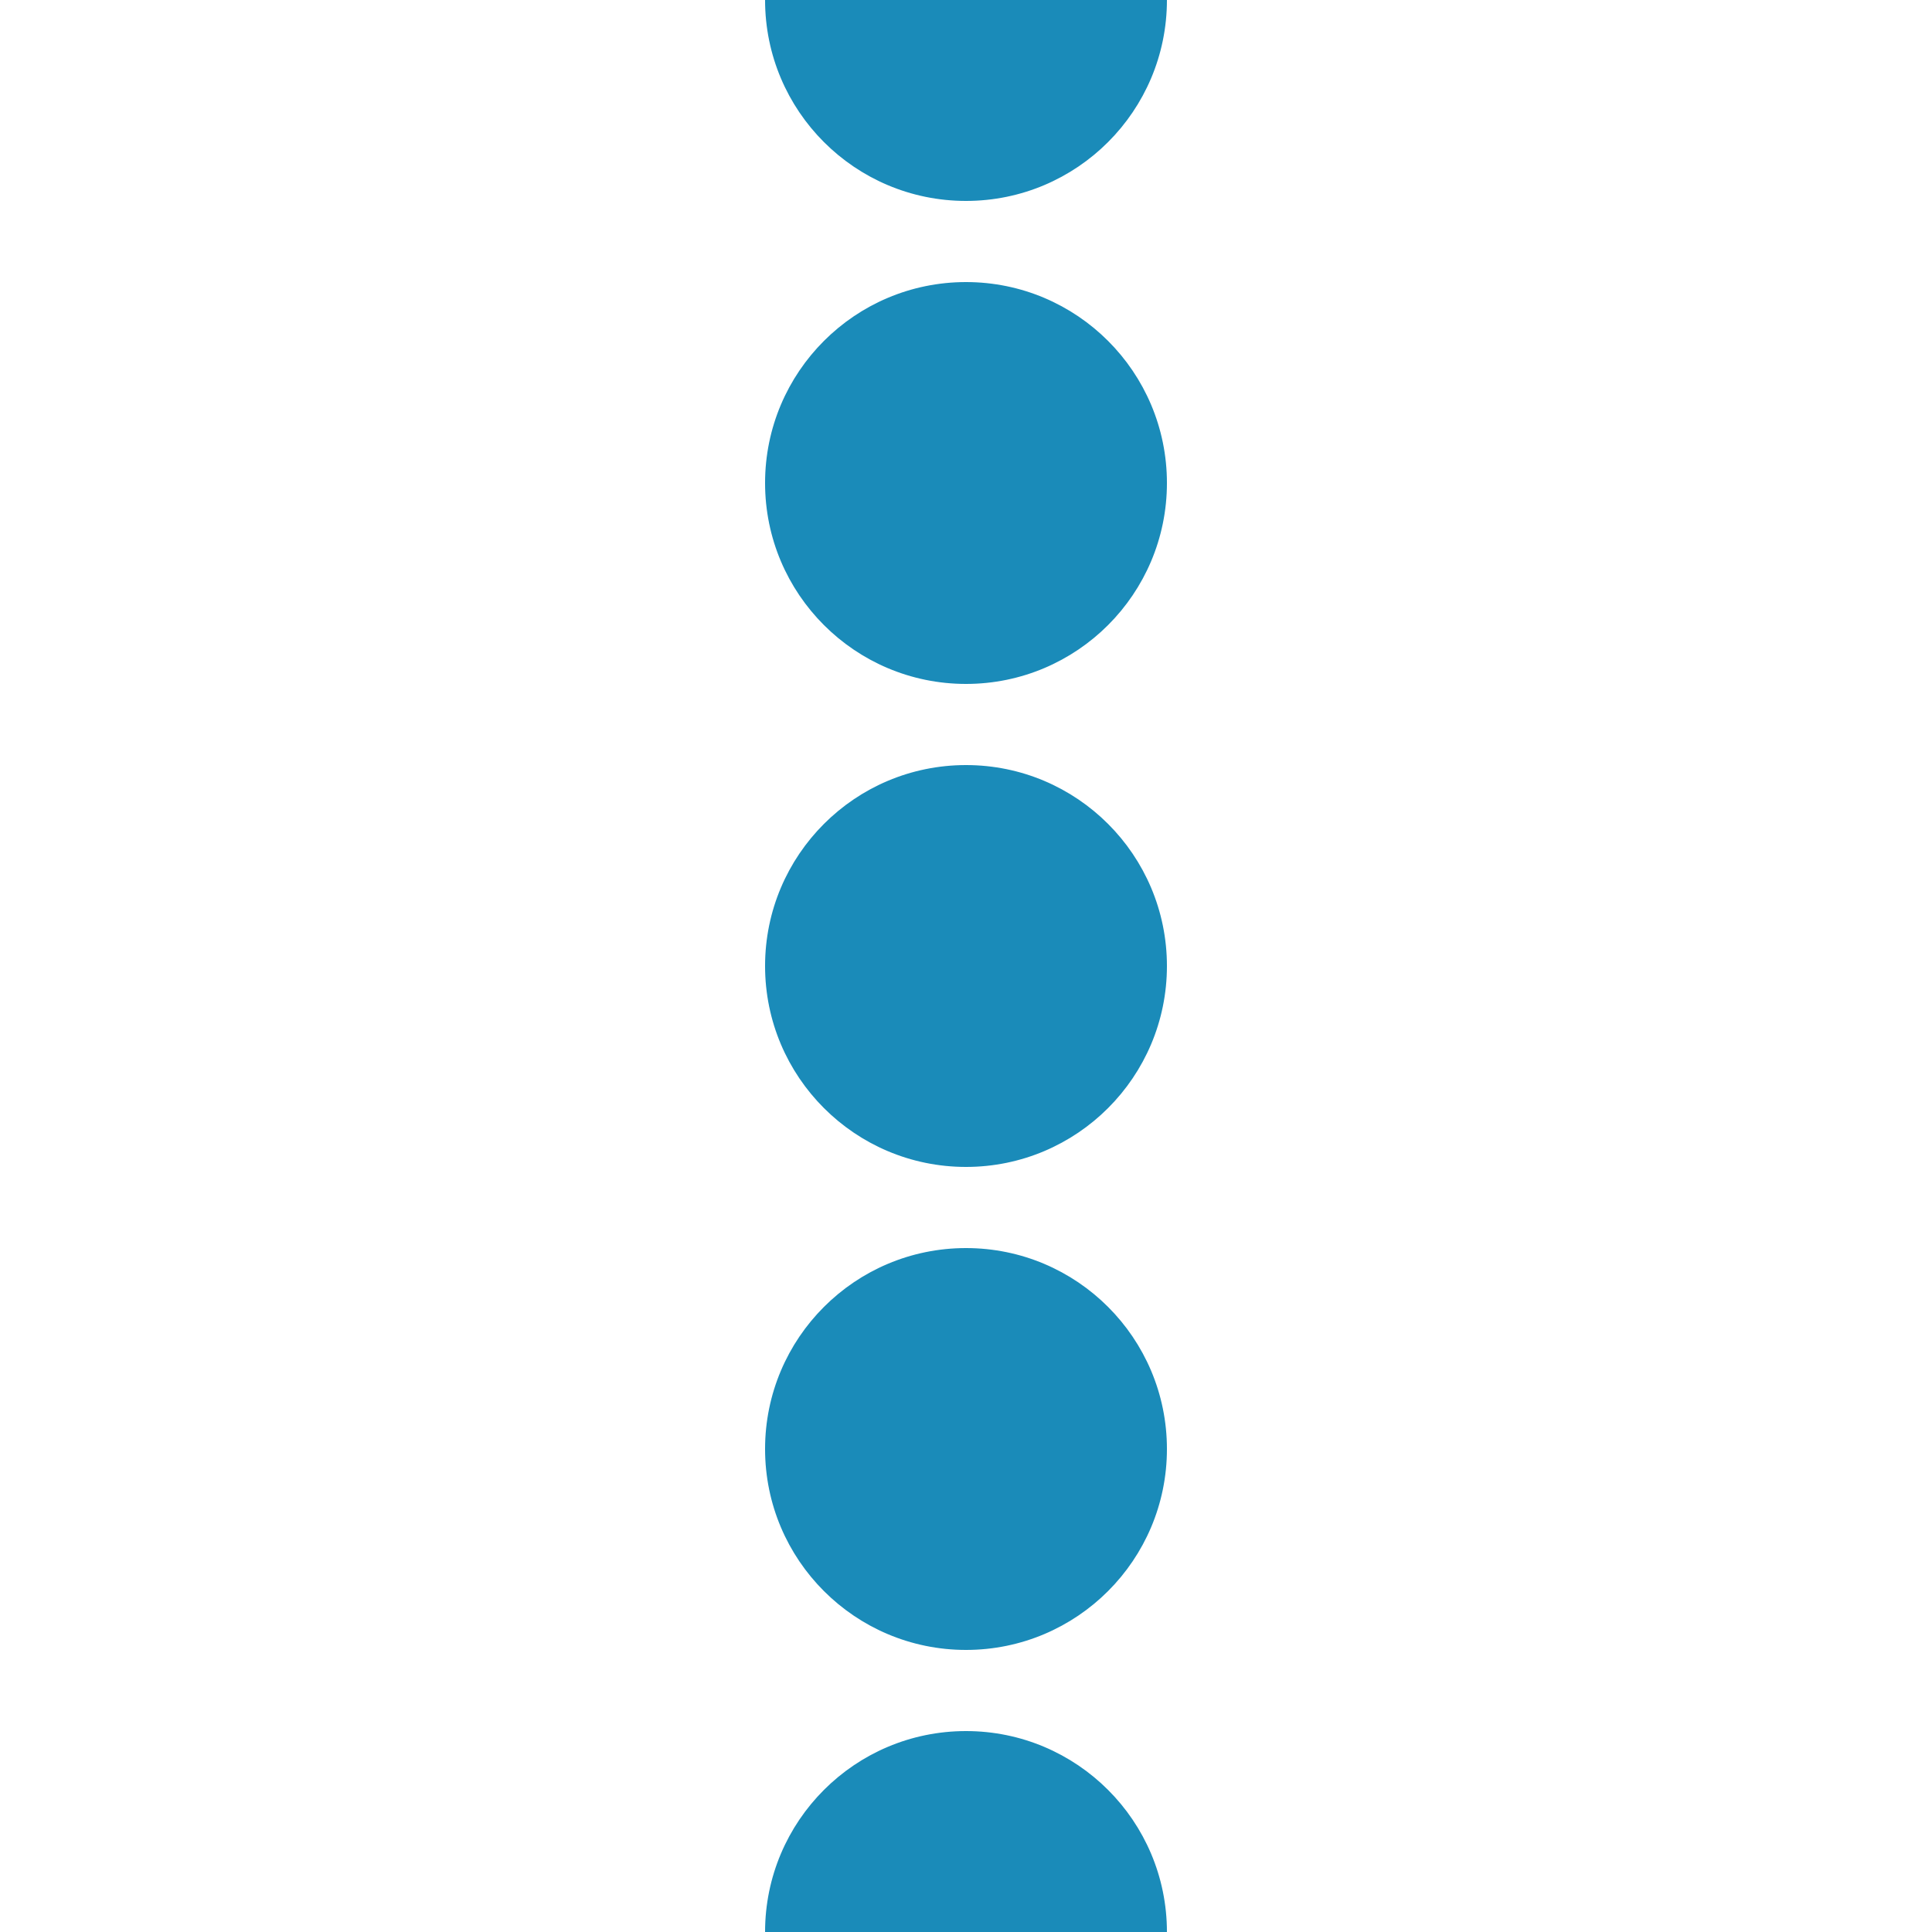
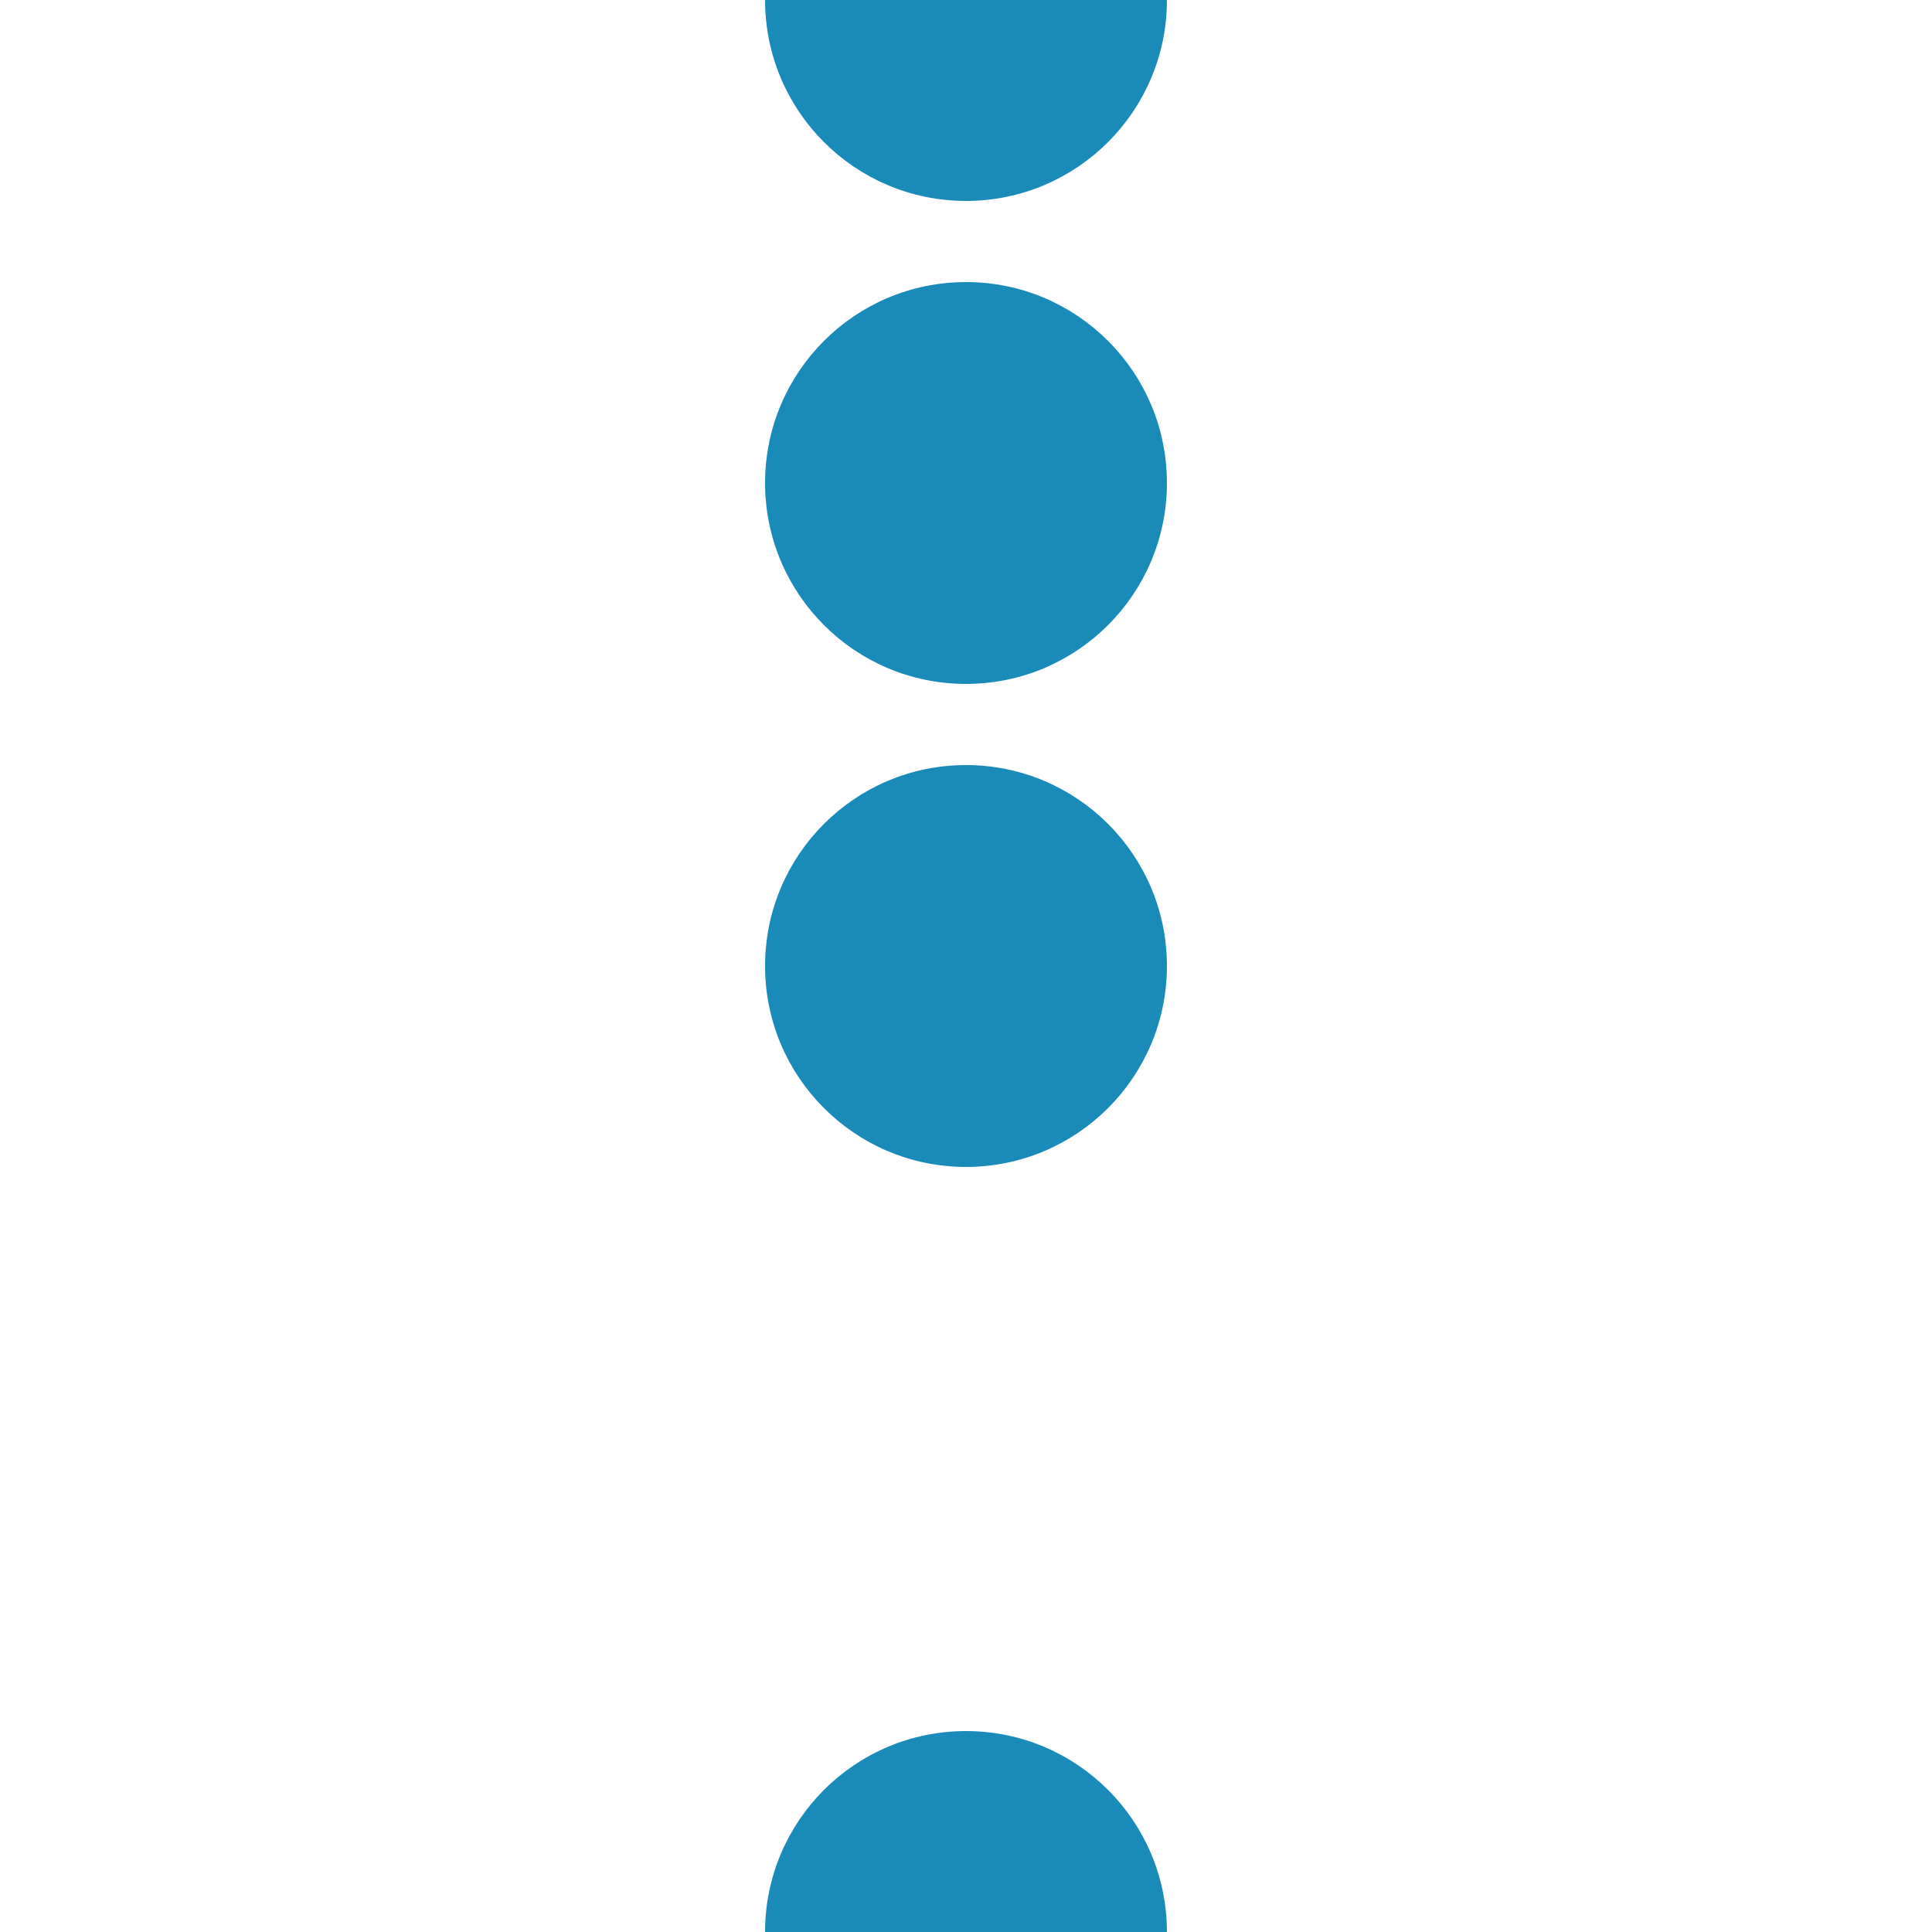
<svg xmlns="http://www.w3.org/2000/svg" width="500" height="500" viewBox="0 0 500 500">
  <title>LUECKE</title>
  <g style="fill:#1A8BB9;stroke:#1A8BB9;stroke-width:4">
    <circle cx="250" cy="0" r="50" />
    <circle cx="250" cy="125" r="50" />
    <circle cx="250" cy="250" r="50" />
-     <circle cx="250" cy="375" r="50" />
    <circle cx="250" cy="500" r="50" />
  </g>
</svg>